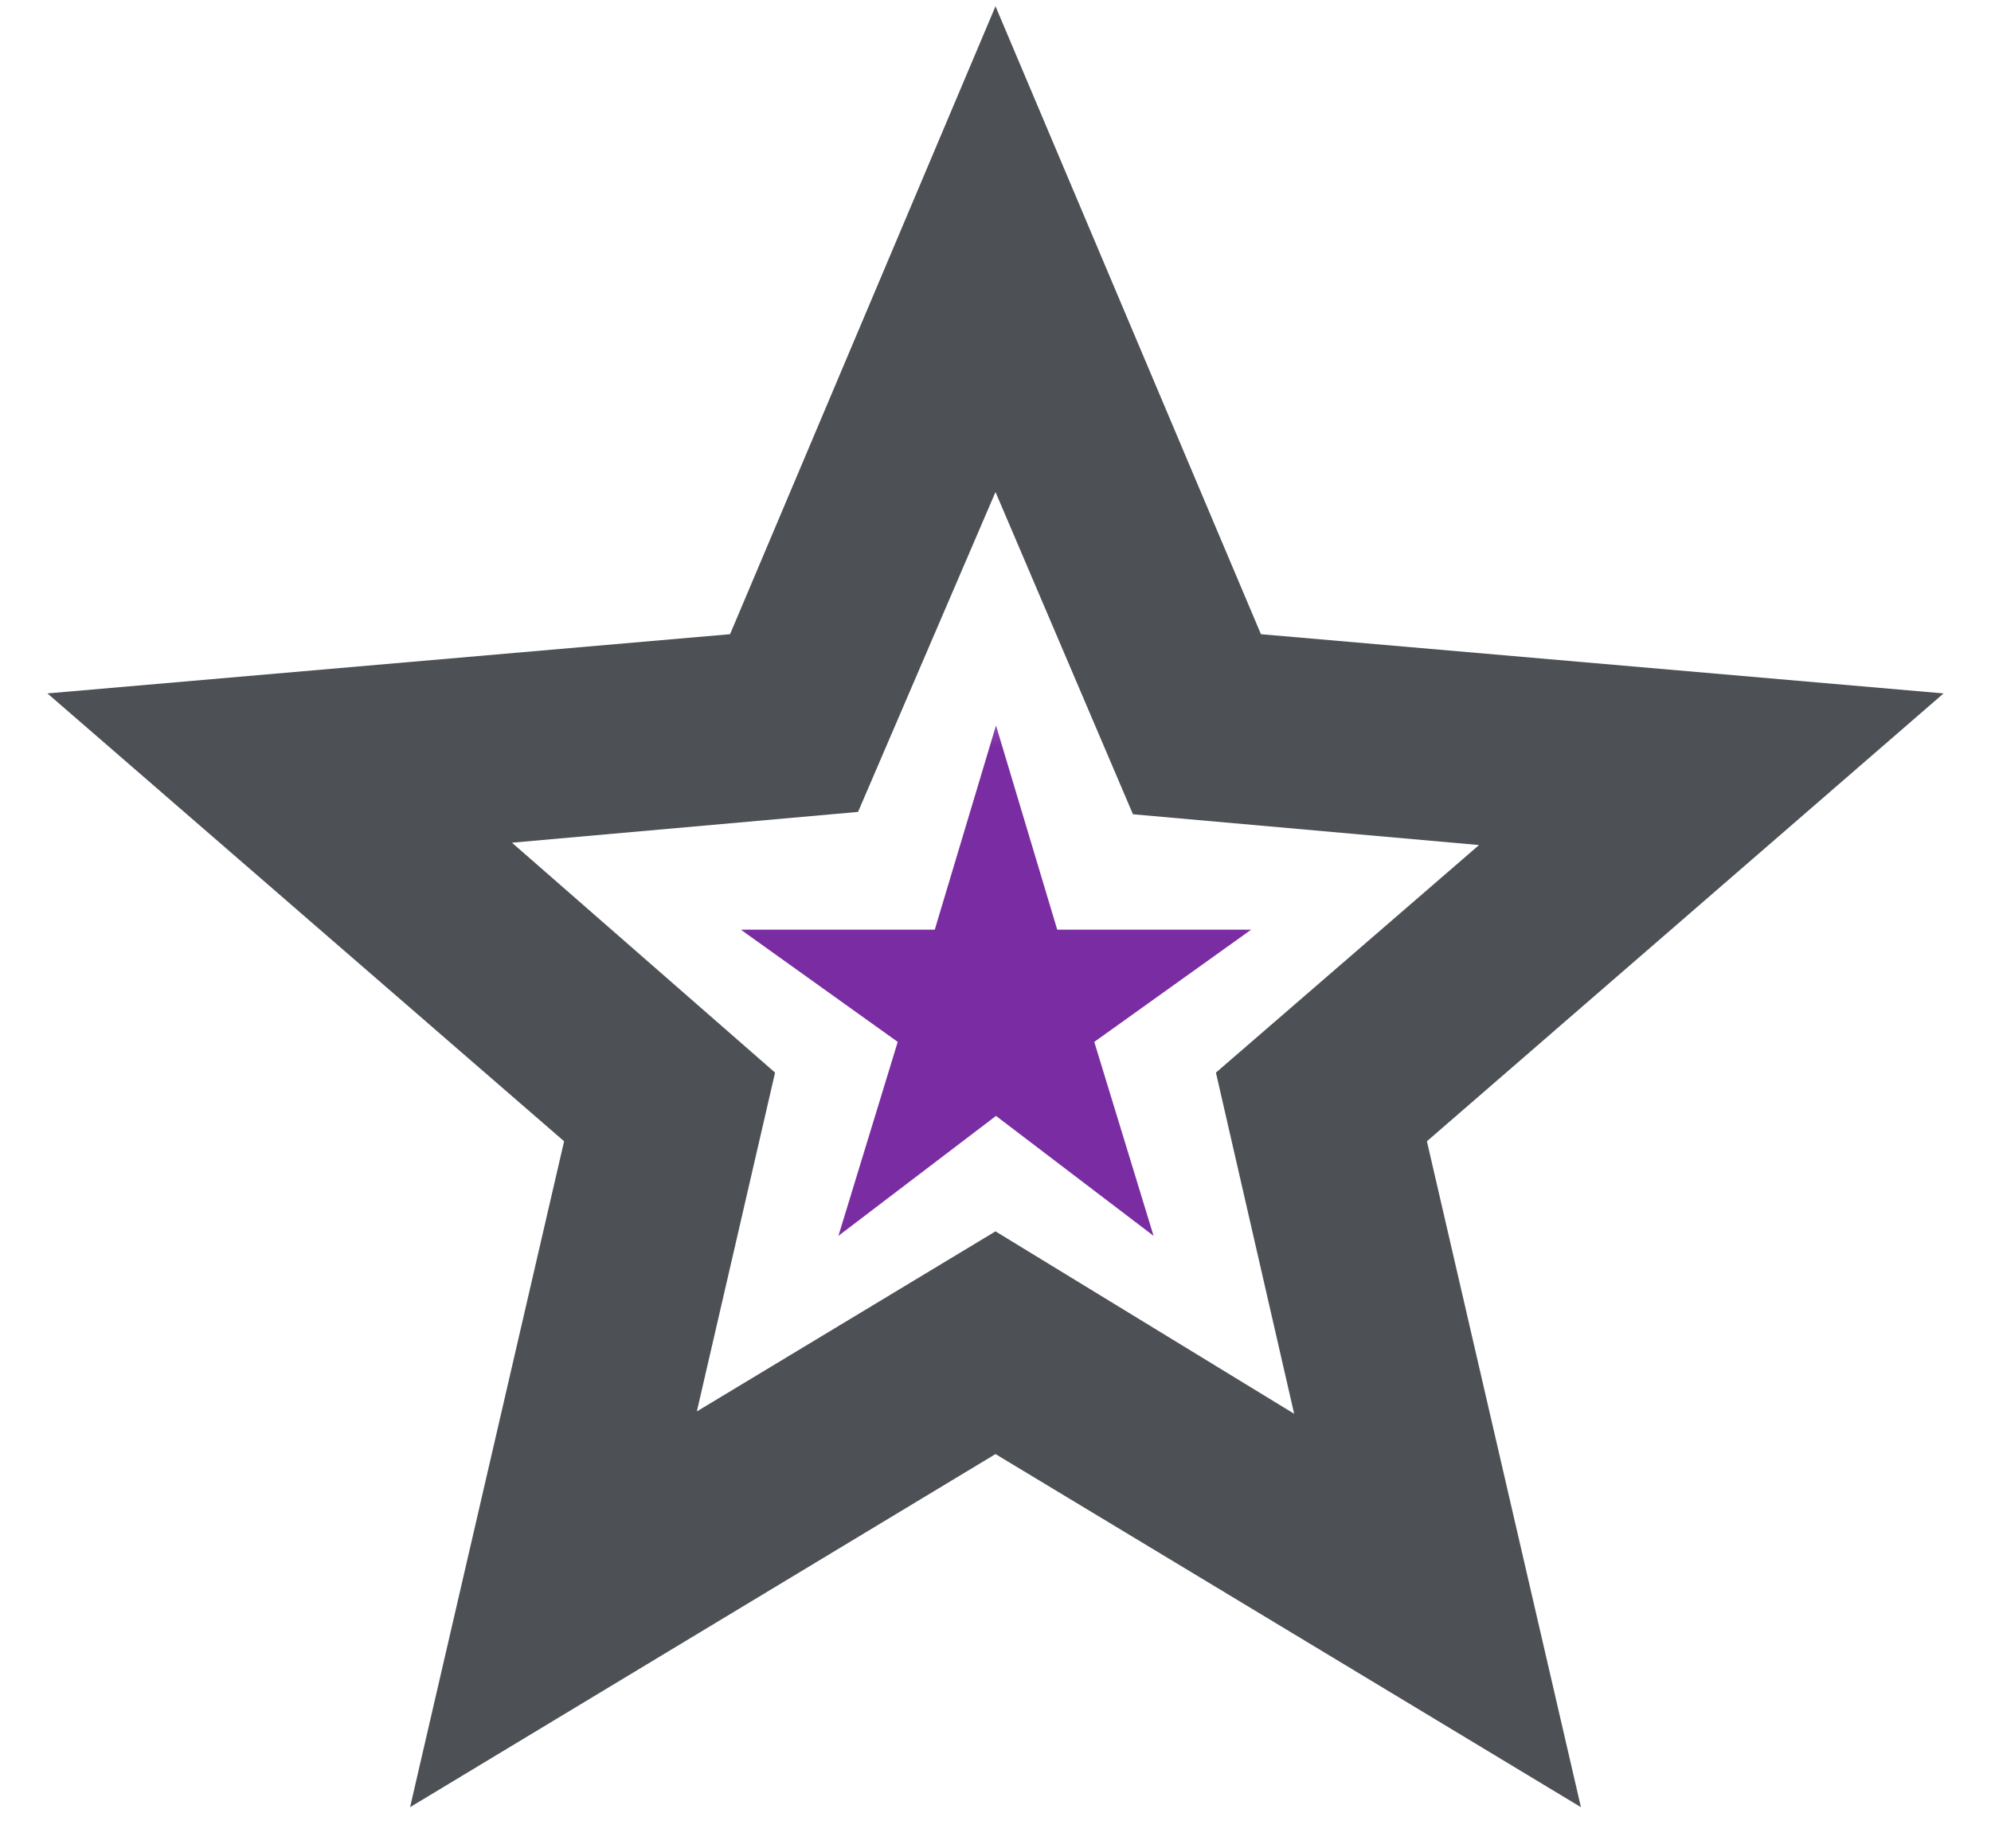
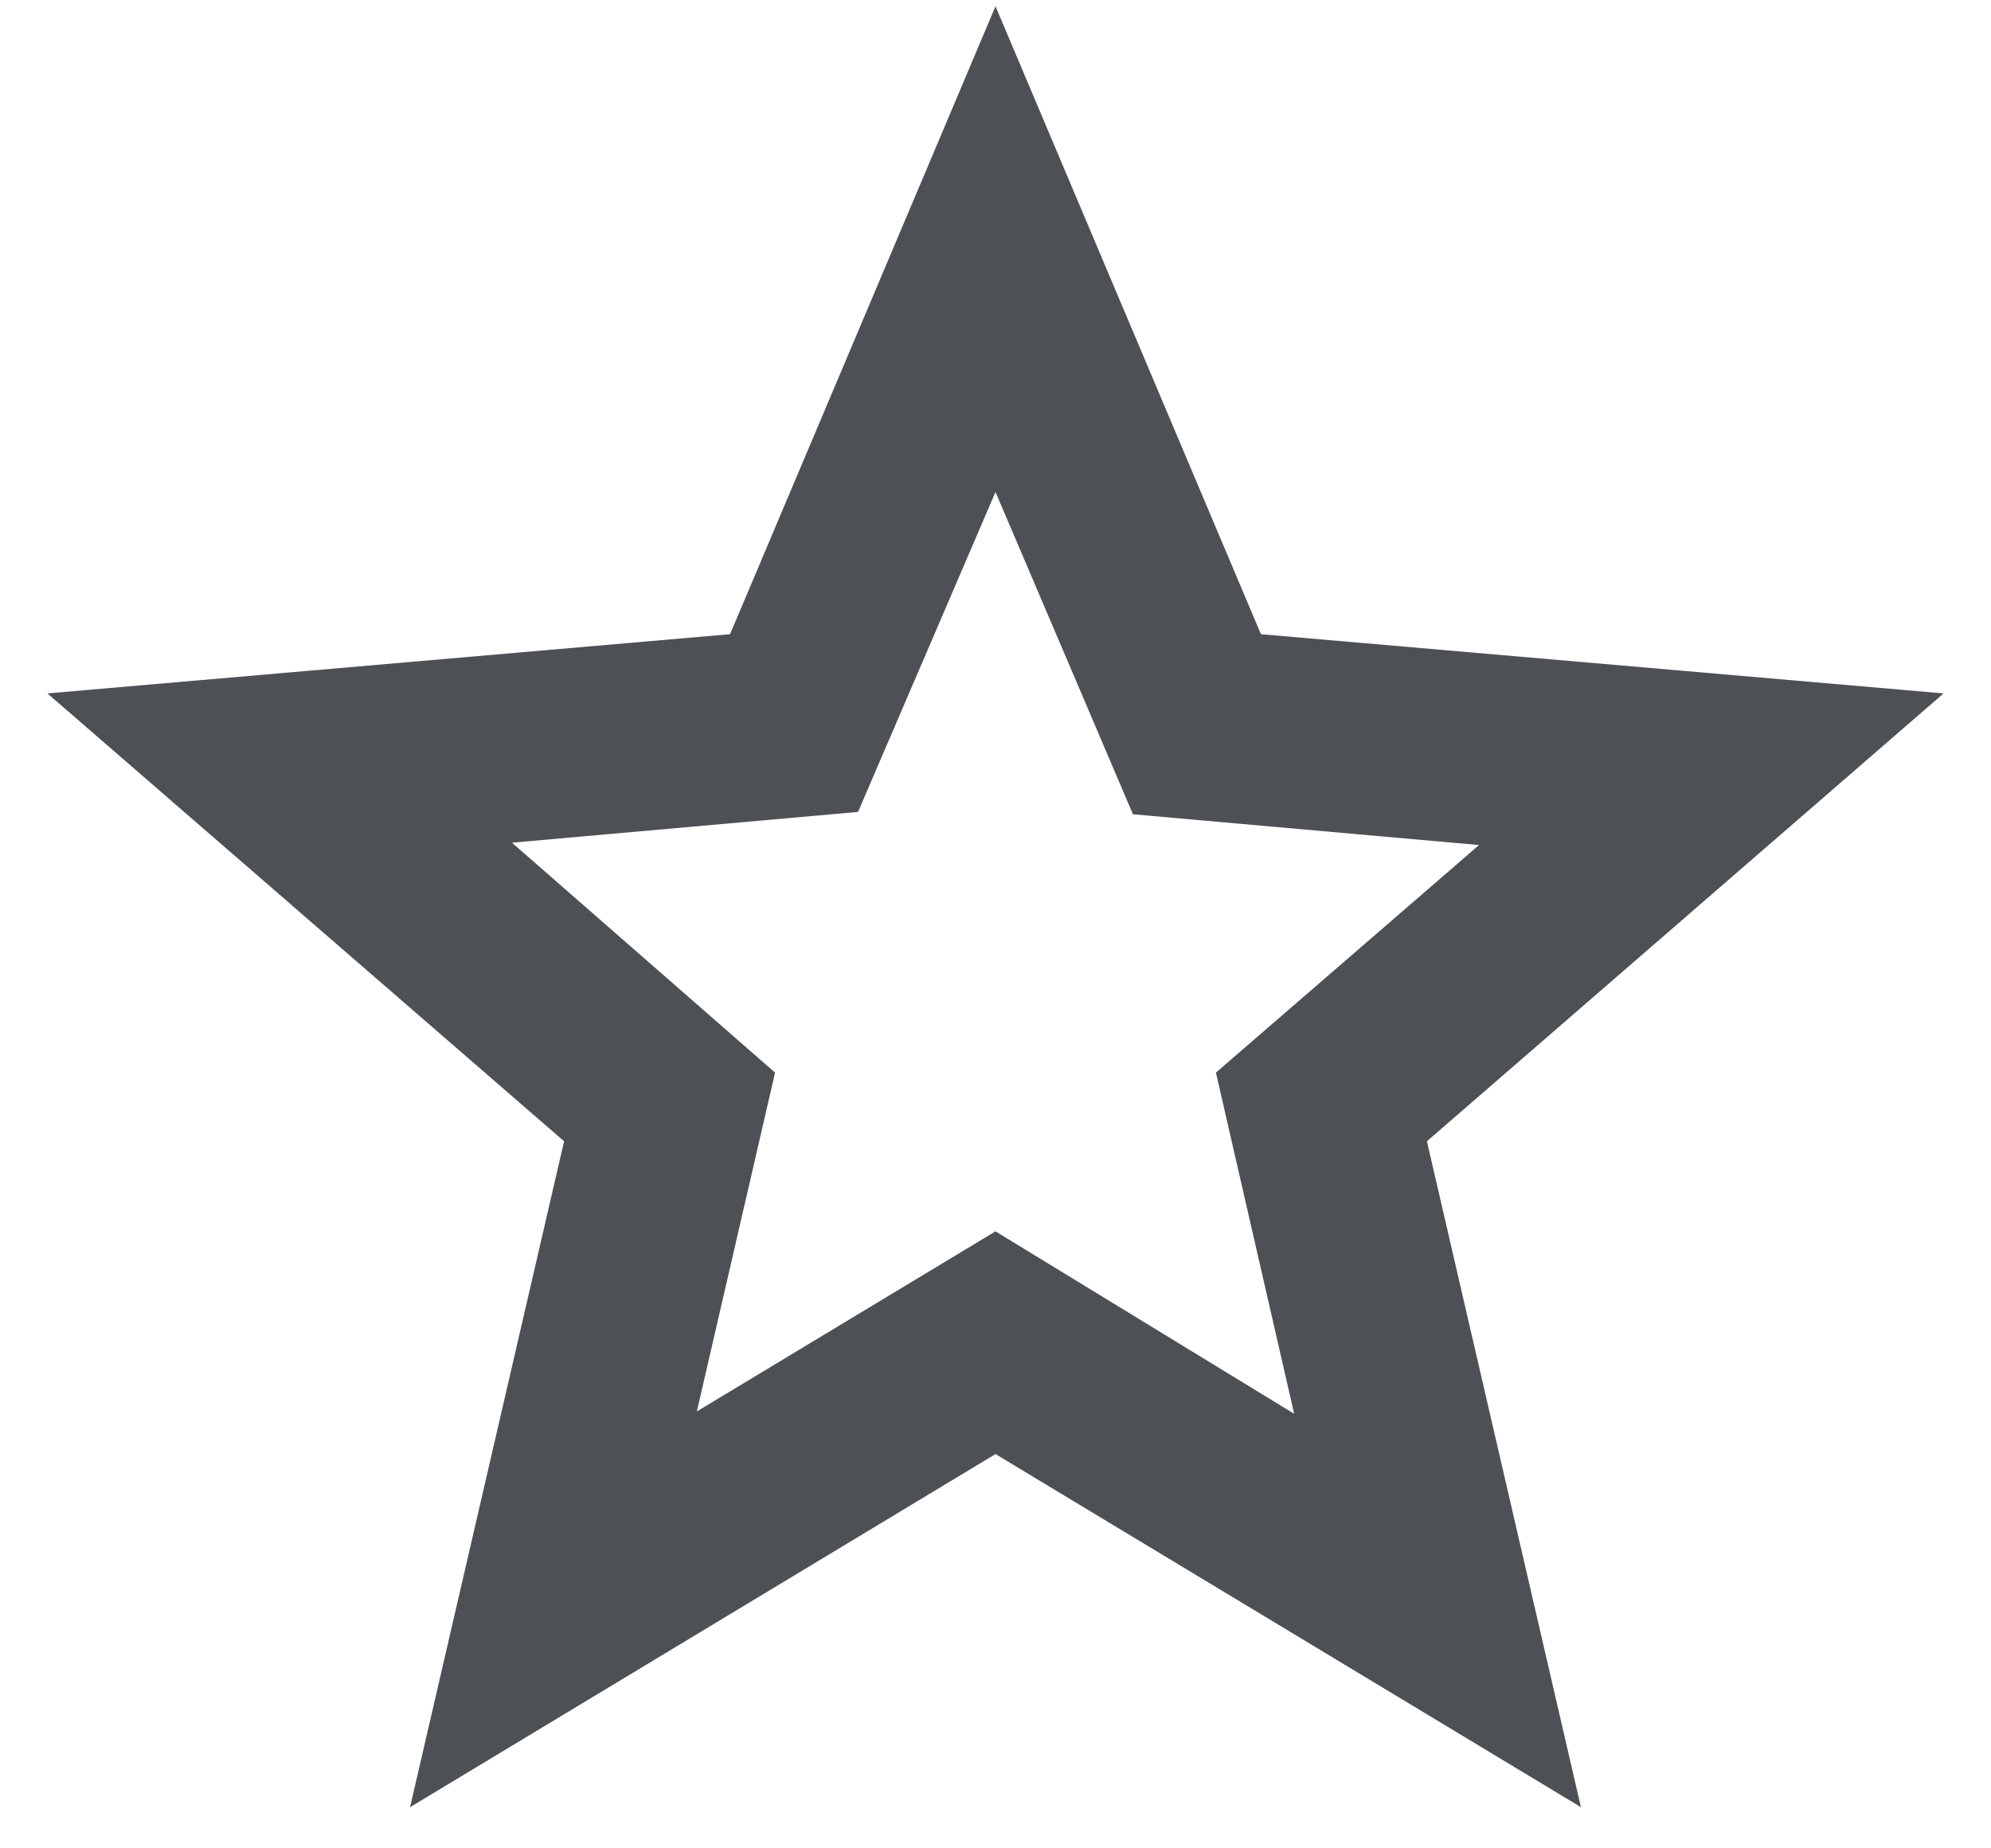
<svg xmlns="http://www.w3.org/2000/svg" width="28" height="26" viewBox="0 0 28 26" fill="none">
  <path d="M9.8 19.854L14 17.321L18.2 19.887L17.1 15.088L20.8 11.887L15.933 11.454L14 6.921L12.067 11.421L7.2 11.854L10.9 15.088L9.8 19.854ZM5.767 25.421L7.933 16.054L0.667 9.754L10.267 8.921L14 0.088L17.733 8.921L27.333 9.754L20.067 16.054L22.233 25.421L14 20.454L5.767 25.421Z" fill="#4D5156" />
  <mask id="mask0_65_1791" style="mask-type:alpha" maskUnits="userSpaceOnUse" x="9" y="9" width="10" height="10">
    <path d="M18.314 9.487H9.7V18.102H18.314V9.487Z" fill="#D9D9D9" />
  </mask>
  <g mask="url(#mask0_65_1791)">
-     <path d="M11.791 17.384L12.625 14.656L10.418 13.077H13.146L14.007 10.205L14.868 13.077H17.596L15.389 14.656L16.223 17.384L14.007 15.697L11.791 17.384Z" fill="#7A2CA2" />
-   </g>
+     </g>
</svg>